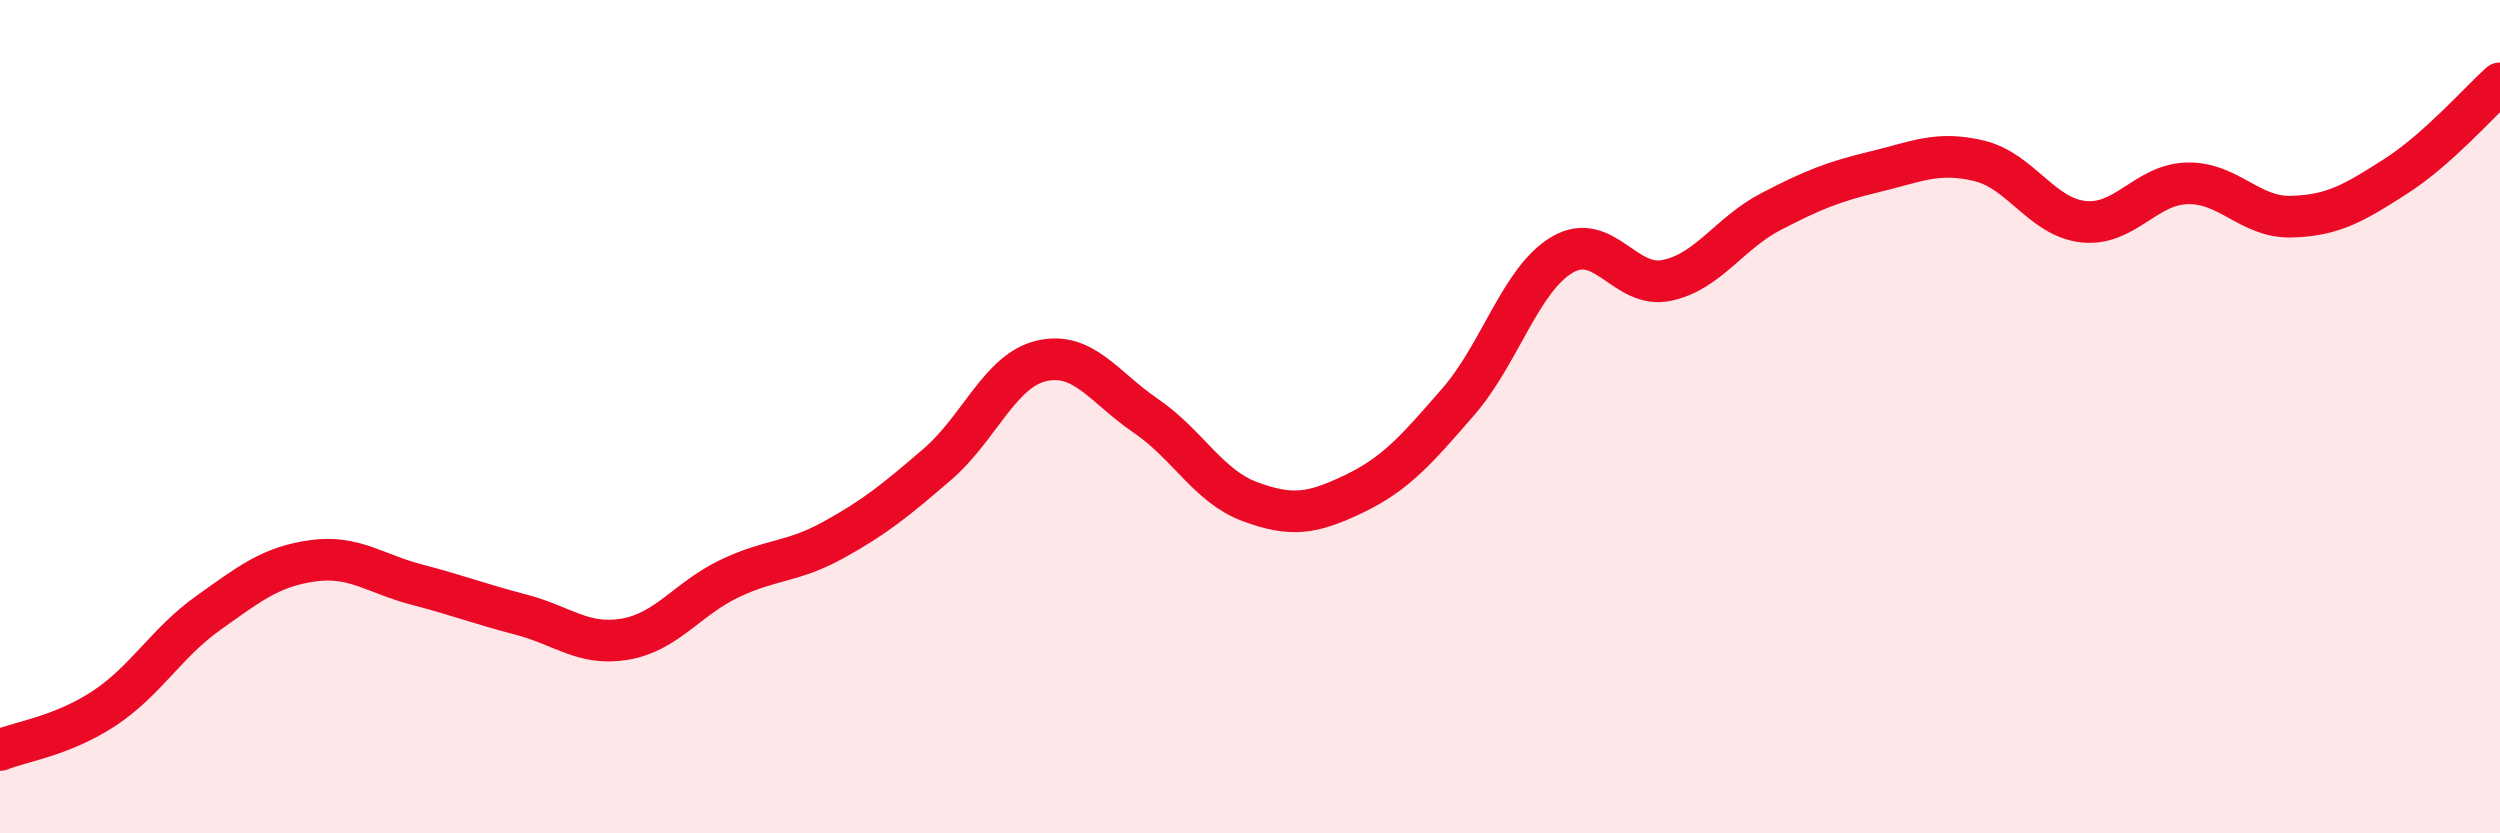
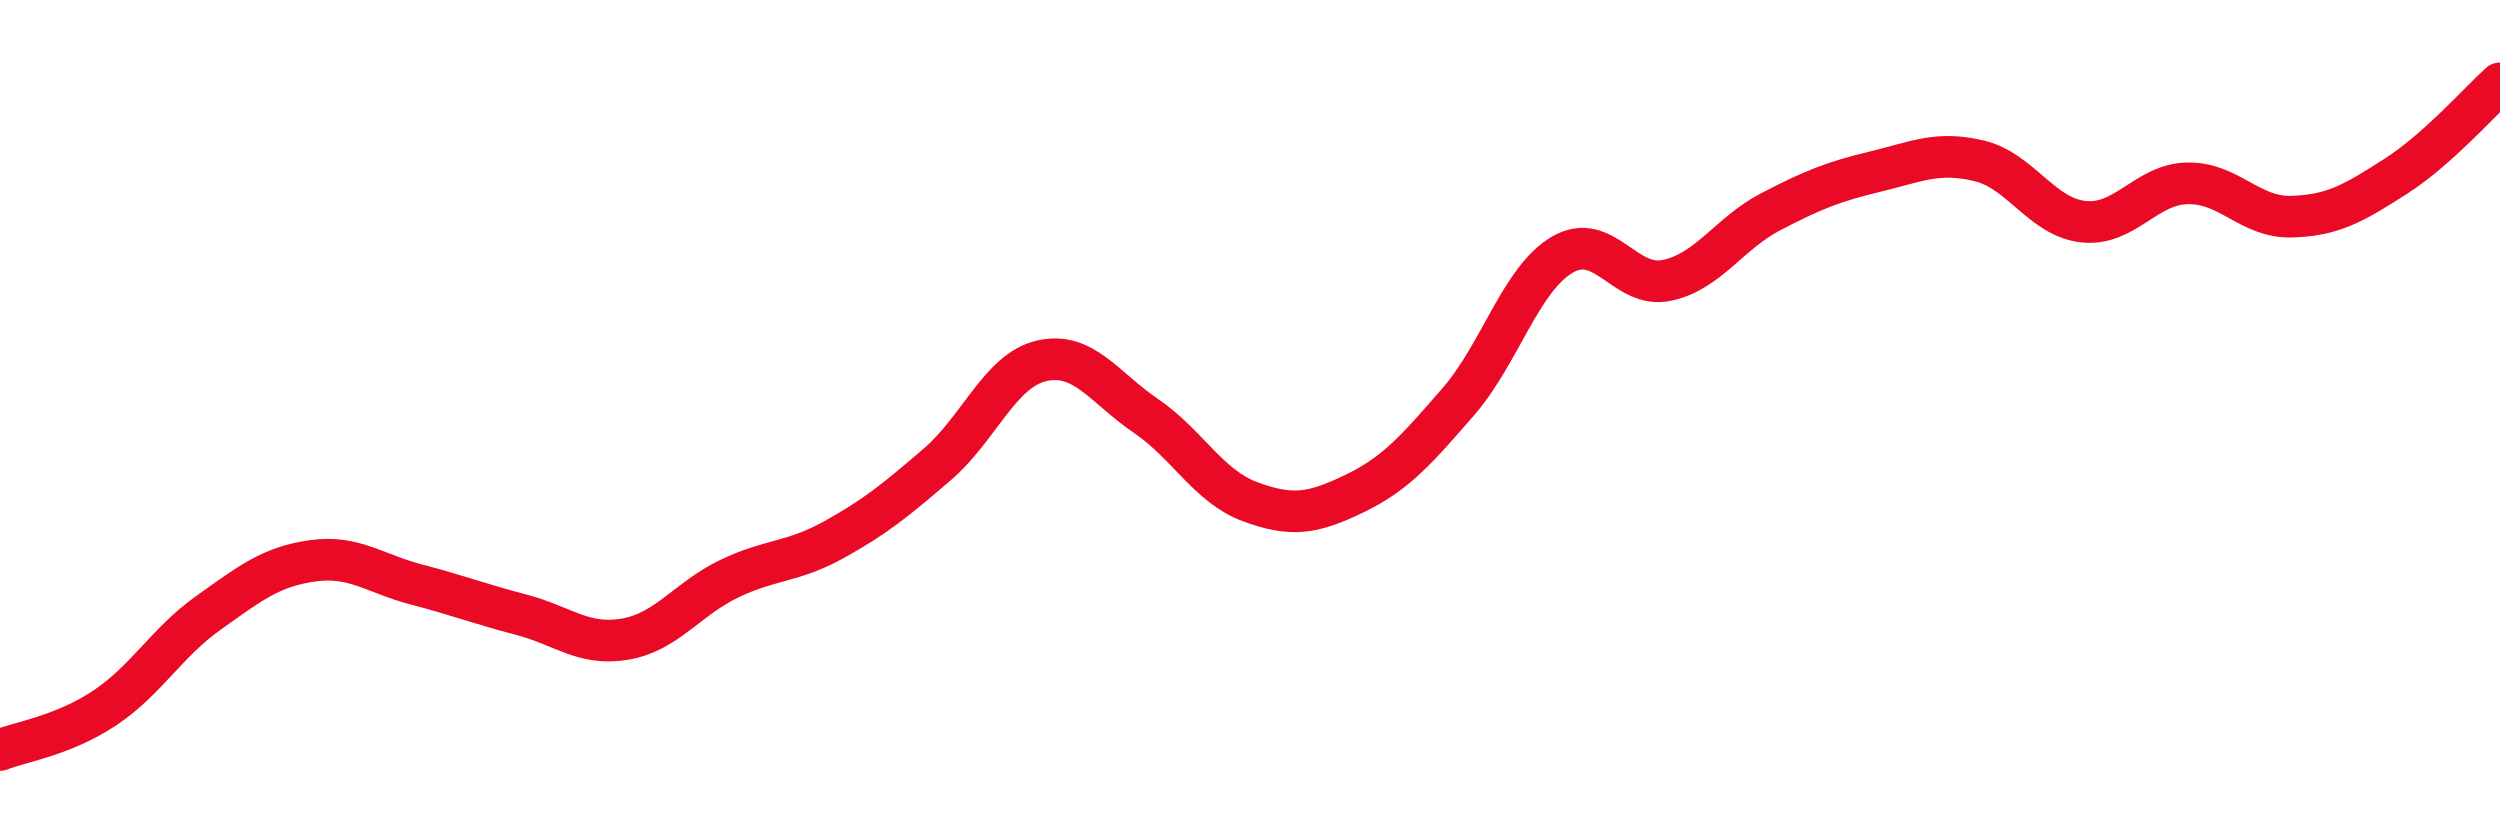
<svg xmlns="http://www.w3.org/2000/svg" width="60" height="20" viewBox="0 0 60 20">
-   <path d="M 0,18 C 0.5,17.8 1.5,17.66 2.5,17 C 3.5,16.34 4,15.42 5,14.71 C 6,14 6.5,13.6 7.5,13.46 C 8.5,13.32 9,13.77 10,14.03 C 11,14.29 11.5,14.49 12.5,14.75 C 13.5,15.01 14,15.51 15,15.34 C 16,15.17 16.5,14.37 17.5,13.89 C 18.5,13.41 19,13.51 20,12.96 C 21,12.41 21.5,12 22.5,11.14 C 23.5,10.28 24,8.89 25,8.66 C 26,8.43 26.5,9.3 27.5,9.98 C 28.5,10.66 29,11.67 30,12.04 C 31,12.41 31.5,12.33 32.5,11.85 C 33.5,11.37 34,10.79 35,9.64 C 36,8.49 36.5,6.69 37.5,6.11 C 38.5,5.53 39,6.94 40,6.73 C 41,6.52 41.5,5.6 42.5,5.08 C 43.5,4.56 44,4.36 45,4.12 C 46,3.88 46.5,3.62 47.5,3.86 C 48.5,4.1 49,5.21 50,5.32 C 51,5.43 51.5,4.42 52.5,4.4 C 53.5,4.38 54,5.23 55,5.2 C 56,5.17 56.5,4.87 57.5,4.23 C 58.5,3.59 59.5,2.45 60,2L60 20L0 20Z" fill="#EB0A25" opacity="0.1" stroke-linecap="round" stroke-linejoin="round" />
  <path d="M 0,18 C 0.5,17.8 1.5,17.66 2.5,17 C 3.5,16.34 4,15.42 5,14.71 C 6,14 6.5,13.6 7.5,13.46 C 8.5,13.32 9,13.77 10,14.03 C 11,14.29 11.5,14.49 12.5,14.75 C 13.5,15.01 14,15.51 15,15.34 C 16,15.17 16.5,14.37 17.5,13.89 C 18.5,13.41 19,13.51 20,12.96 C 21,12.41 21.5,12 22.5,11.14 C 23.5,10.28 24,8.89 25,8.66 C 26,8.43 26.5,9.3 27.5,9.98 C 28.5,10.66 29,11.67 30,12.04 C 31,12.41 31.5,12.33 32.5,11.85 C 33.5,11.37 34,10.79 35,9.64 C 36,8.49 36.5,6.69 37.5,6.11 C 38.5,5.53 39,6.94 40,6.73 C 41,6.52 41.5,5.6 42.5,5.08 C 43.5,4.56 44,4.36 45,4.12 C 46,3.88 46.5,3.62 47.5,3.86 C 48.5,4.1 49,5.21 50,5.32 C 51,5.43 51.5,4.42 52.5,4.4 C 53.5,4.38 54,5.23 55,5.2 C 56,5.17 56.5,4.87 57.5,4.23 C 58.5,3.59 59.5,2.45 60,2" stroke="#EB0A25" stroke-width="1" fill="none" stroke-linecap="round" stroke-linejoin="round" />
</svg>